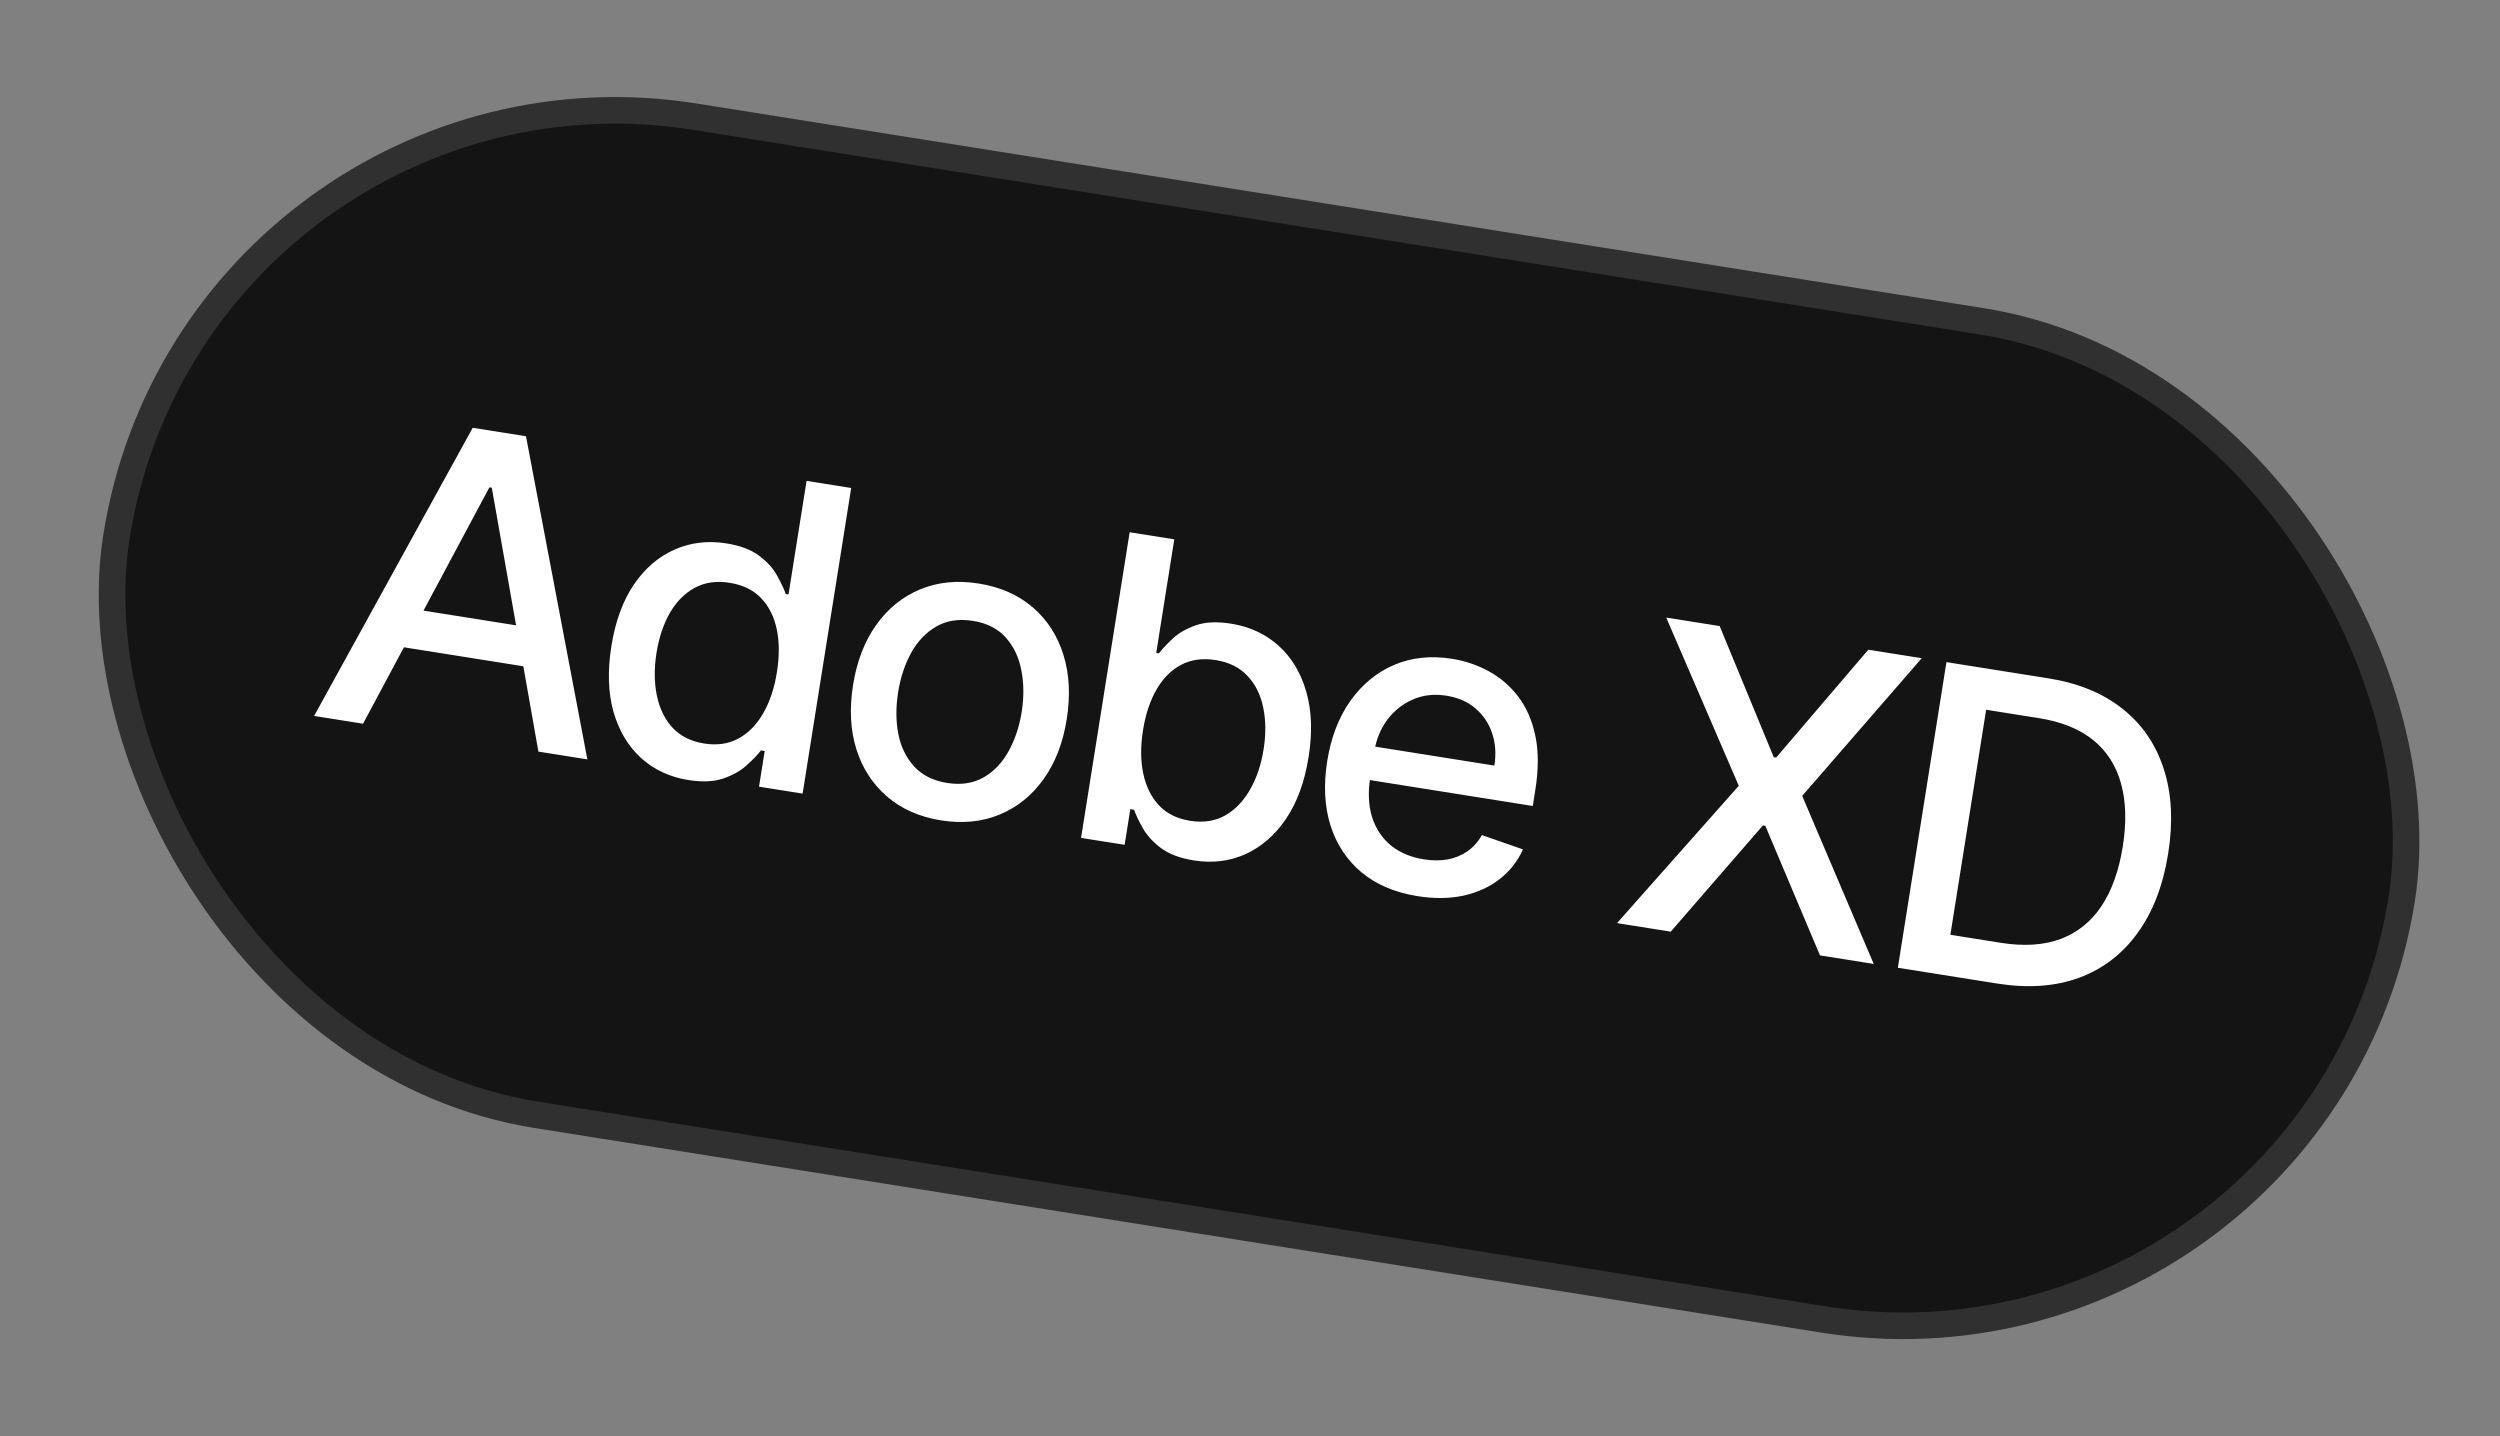
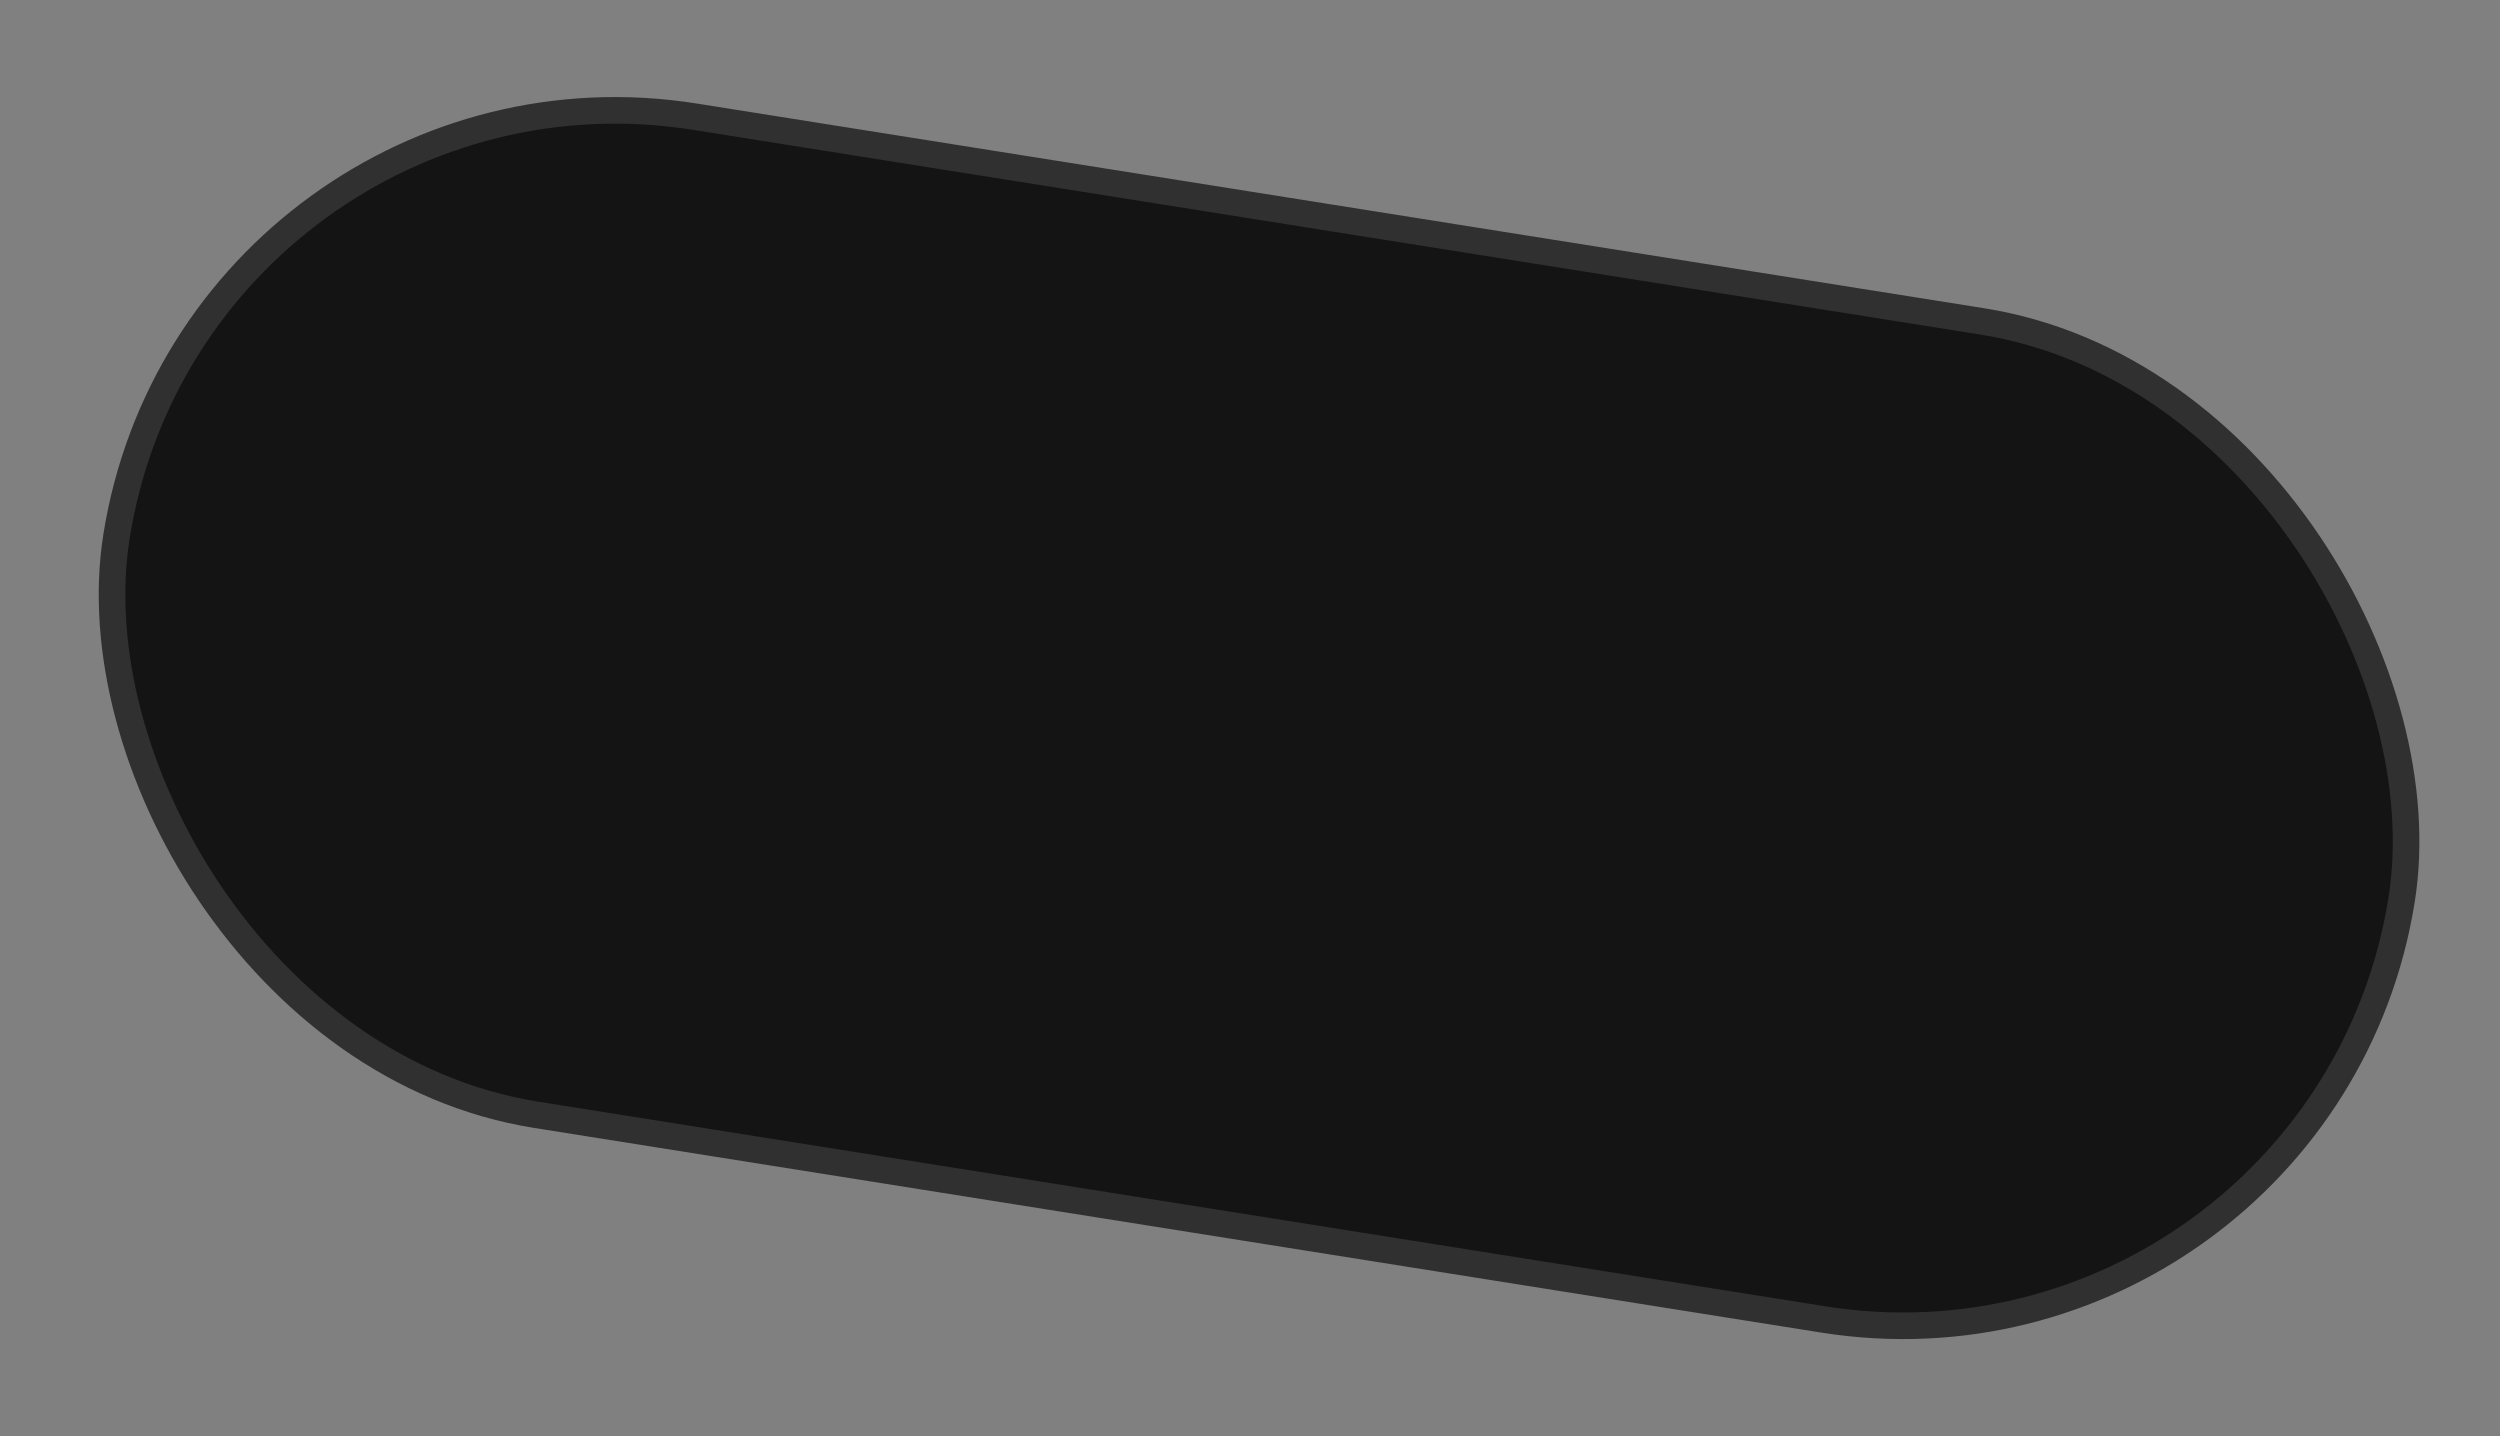
<svg xmlns="http://www.w3.org/2000/svg" width="94" height="54" viewBox="0 0 94 54" fill="none">
  <rect x="0" y="0" width="94" height="54" fill="#808080" stroke="none" />
  <rect x="7.364" y="1.404" width="87" height="38" rx="19" transform="rotate(9.035 7.364 1.404)" fill="#141414" />
  <rect x="7.364" y="1.404" width="87" height="38" rx="19" transform="rotate(9.035 7.364 1.404)" stroke="#303030" />
-   <path d="M13.651 27.212L11.811 26.919L17.774 16.085L19.777 16.403L22.085 28.553L20.244 28.26L18.491 18.339L18.401 18.325L13.651 27.212ZM14.675 22.761L20.646 23.71L20.414 25.169L14.444 24.22L14.675 22.761ZM25.881 29.329C25.185 29.218 24.592 28.942 24.102 28.5C23.617 28.055 23.272 27.476 23.067 26.765C22.866 26.05 22.84 25.227 22.988 24.295C23.136 23.364 23.418 22.592 23.833 21.979C24.253 21.367 24.764 20.928 25.366 20.663C25.968 20.399 26.615 20.321 27.307 20.431C27.842 20.516 28.258 20.675 28.555 20.906C28.856 21.134 29.078 21.38 29.22 21.645C29.366 21.909 29.475 22.14 29.547 22.335L29.648 22.351L30.327 18.081L32.005 18.348L30.178 29.84L28.539 29.579L28.753 28.238L28.612 28.216C28.482 28.383 28.303 28.569 28.075 28.775C27.85 28.981 27.559 29.145 27.202 29.269C26.845 29.392 26.404 29.412 25.881 29.329ZM26.479 27.957C26.961 28.034 27.389 27.971 27.762 27.77C28.14 27.566 28.451 27.249 28.696 26.82C28.945 26.391 29.117 25.874 29.213 25.268C29.308 24.669 29.306 24.132 29.205 23.656C29.104 23.18 28.907 22.79 28.614 22.486C28.321 22.182 27.93 21.992 27.439 21.914C26.934 21.833 26.493 21.898 26.114 22.106C25.736 22.314 25.425 22.631 25.181 23.056C24.941 23.482 24.775 23.979 24.685 24.548C24.593 25.124 24.597 25.656 24.696 26.143C24.795 26.631 24.991 27.036 25.285 27.359C25.583 27.679 25.981 27.878 26.479 27.957ZM35.385 30.846C34.577 30.718 33.901 30.42 33.358 29.954C32.815 29.488 32.429 28.896 32.202 28.177C31.975 27.458 31.933 26.654 32.074 25.763C32.216 24.869 32.507 24.114 32.946 23.497C33.386 22.88 33.936 22.435 34.597 22.16C35.258 21.886 35.993 21.812 36.801 21.941C37.609 22.07 38.285 22.367 38.828 22.833C39.372 23.299 39.757 23.893 39.983 24.616C40.209 25.338 40.252 26.147 40.109 27.041C39.968 27.931 39.678 28.683 39.239 29.296C38.8 29.909 38.25 30.352 37.589 30.627C36.928 30.902 36.193 30.975 35.385 30.846ZM35.615 29.439C36.138 29.522 36.594 29.453 36.983 29.23C37.371 29.008 37.684 28.68 37.922 28.246C38.163 27.813 38.328 27.319 38.416 26.766C38.503 26.216 38.499 25.697 38.404 25.21C38.313 24.721 38.118 24.308 37.819 23.973C37.519 23.637 37.107 23.428 36.584 23.345C36.056 23.261 35.596 23.331 35.204 23.557C34.815 23.783 34.499 24.114 34.257 24.551C34.02 24.985 33.857 25.477 33.77 26.027C33.682 26.581 33.683 27.101 33.775 27.587C33.87 28.074 34.068 28.483 34.368 28.815C34.672 29.147 35.087 29.355 35.615 29.439ZM40.648 31.505L42.475 20.013L44.153 20.279L43.474 24.55L43.575 24.566C43.701 24.402 43.874 24.216 44.095 24.01C44.316 23.803 44.603 23.638 44.956 23.514C45.31 23.386 45.755 23.365 46.29 23.45C46.985 23.56 47.578 23.835 48.069 24.273C48.559 24.712 48.907 25.287 49.112 25.998C49.321 26.71 49.351 27.532 49.203 28.464C49.055 29.395 48.773 30.169 48.356 30.786C47.941 31.398 47.433 31.841 46.834 32.114C46.234 32.383 45.587 32.463 44.891 32.352C44.368 32.269 43.953 32.113 43.648 31.884C43.347 31.656 43.122 31.409 42.972 31.143C42.822 30.878 42.712 30.646 42.64 30.446L42.5 30.424L42.286 31.765L40.648 31.505ZM42.977 27.456C42.881 28.063 42.884 28.608 42.988 29.092C43.091 29.576 43.288 29.974 43.58 30.285C43.873 30.593 44.26 30.785 44.743 30.861C45.244 30.941 45.684 30.875 46.063 30.663C46.443 30.447 46.755 30.123 47 29.69C47.249 29.258 47.42 28.754 47.511 28.177C47.602 27.609 47.597 27.084 47.497 26.605C47.4 26.125 47.203 25.727 46.904 25.411C46.609 25.096 46.209 24.898 45.704 24.818C45.218 24.741 44.786 24.8 44.41 24.997C44.037 25.195 43.729 25.505 43.485 25.926C43.242 26.348 43.072 26.858 42.977 27.456ZM53.301 33.695C52.452 33.56 51.75 33.262 51.194 32.802C50.643 32.338 50.253 31.749 50.025 31.034C49.802 30.316 49.761 29.509 49.904 28.615C50.044 27.733 50.332 26.981 50.769 26.36C51.209 25.739 51.756 25.287 52.411 25.004C53.07 24.721 53.799 24.644 54.6 24.771C55.086 24.848 55.545 25.004 55.975 25.237C56.406 25.471 56.776 25.788 57.084 26.19C57.392 26.592 57.607 27.084 57.729 27.668C57.852 28.247 57.851 28.928 57.727 29.71L57.632 30.305L50.781 29.215L50.98 27.958L56.188 28.786C56.258 28.345 56.23 27.939 56.105 27.571C55.98 27.198 55.771 26.887 55.477 26.637C55.187 26.387 54.825 26.228 54.391 26.159C53.919 26.084 53.489 26.134 53.101 26.311C52.717 26.483 52.4 26.74 52.15 27.08C51.905 27.417 51.748 27.8 51.679 28.23L51.523 29.212C51.432 29.788 51.455 30.295 51.592 30.731C51.734 31.167 51.971 31.522 52.304 31.793C52.637 32.061 53.049 32.234 53.539 32.312C53.857 32.362 54.154 32.363 54.43 32.315C54.707 32.263 54.955 32.161 55.175 32.008C55.395 31.855 55.577 31.652 55.721 31.399L57.263 31.937C57.062 32.385 56.768 32.758 56.383 33.057C56.002 33.353 55.55 33.56 55.025 33.676C54.504 33.788 53.93 33.795 53.301 33.695ZM64.659 23.54L66.694 28.472L66.783 28.486L70.248 24.429L72.257 24.748L67.763 29.925L70.452 36.244L68.431 35.922L66.376 31.05L66.286 31.036L62.82 35.03L60.8 34.709L65.378 29.546L62.65 23.221L64.659 23.54ZM75.079 36.979L71.359 36.388L73.186 24.896L77.024 25.506C78.15 25.685 79.081 26.069 79.816 26.658C80.551 27.242 81.066 27.997 81.36 28.922C81.658 29.845 81.713 30.902 81.523 32.095C81.332 33.292 80.95 34.286 80.376 35.077C79.805 35.869 79.071 36.431 78.174 36.764C77.278 37.093 76.246 37.165 75.079 36.979ZM73.334 35.148L75.225 35.449C76.1 35.588 76.854 35.539 77.486 35.303C78.119 35.062 78.629 34.65 79.017 34.067C79.406 33.481 79.672 32.733 79.817 31.824C79.96 30.923 79.938 30.135 79.75 29.46C79.565 28.787 79.217 28.242 78.704 27.827C78.19 27.412 77.515 27.137 76.677 27.004L74.679 26.687L73.334 35.148Z" fill="white" />
</svg>